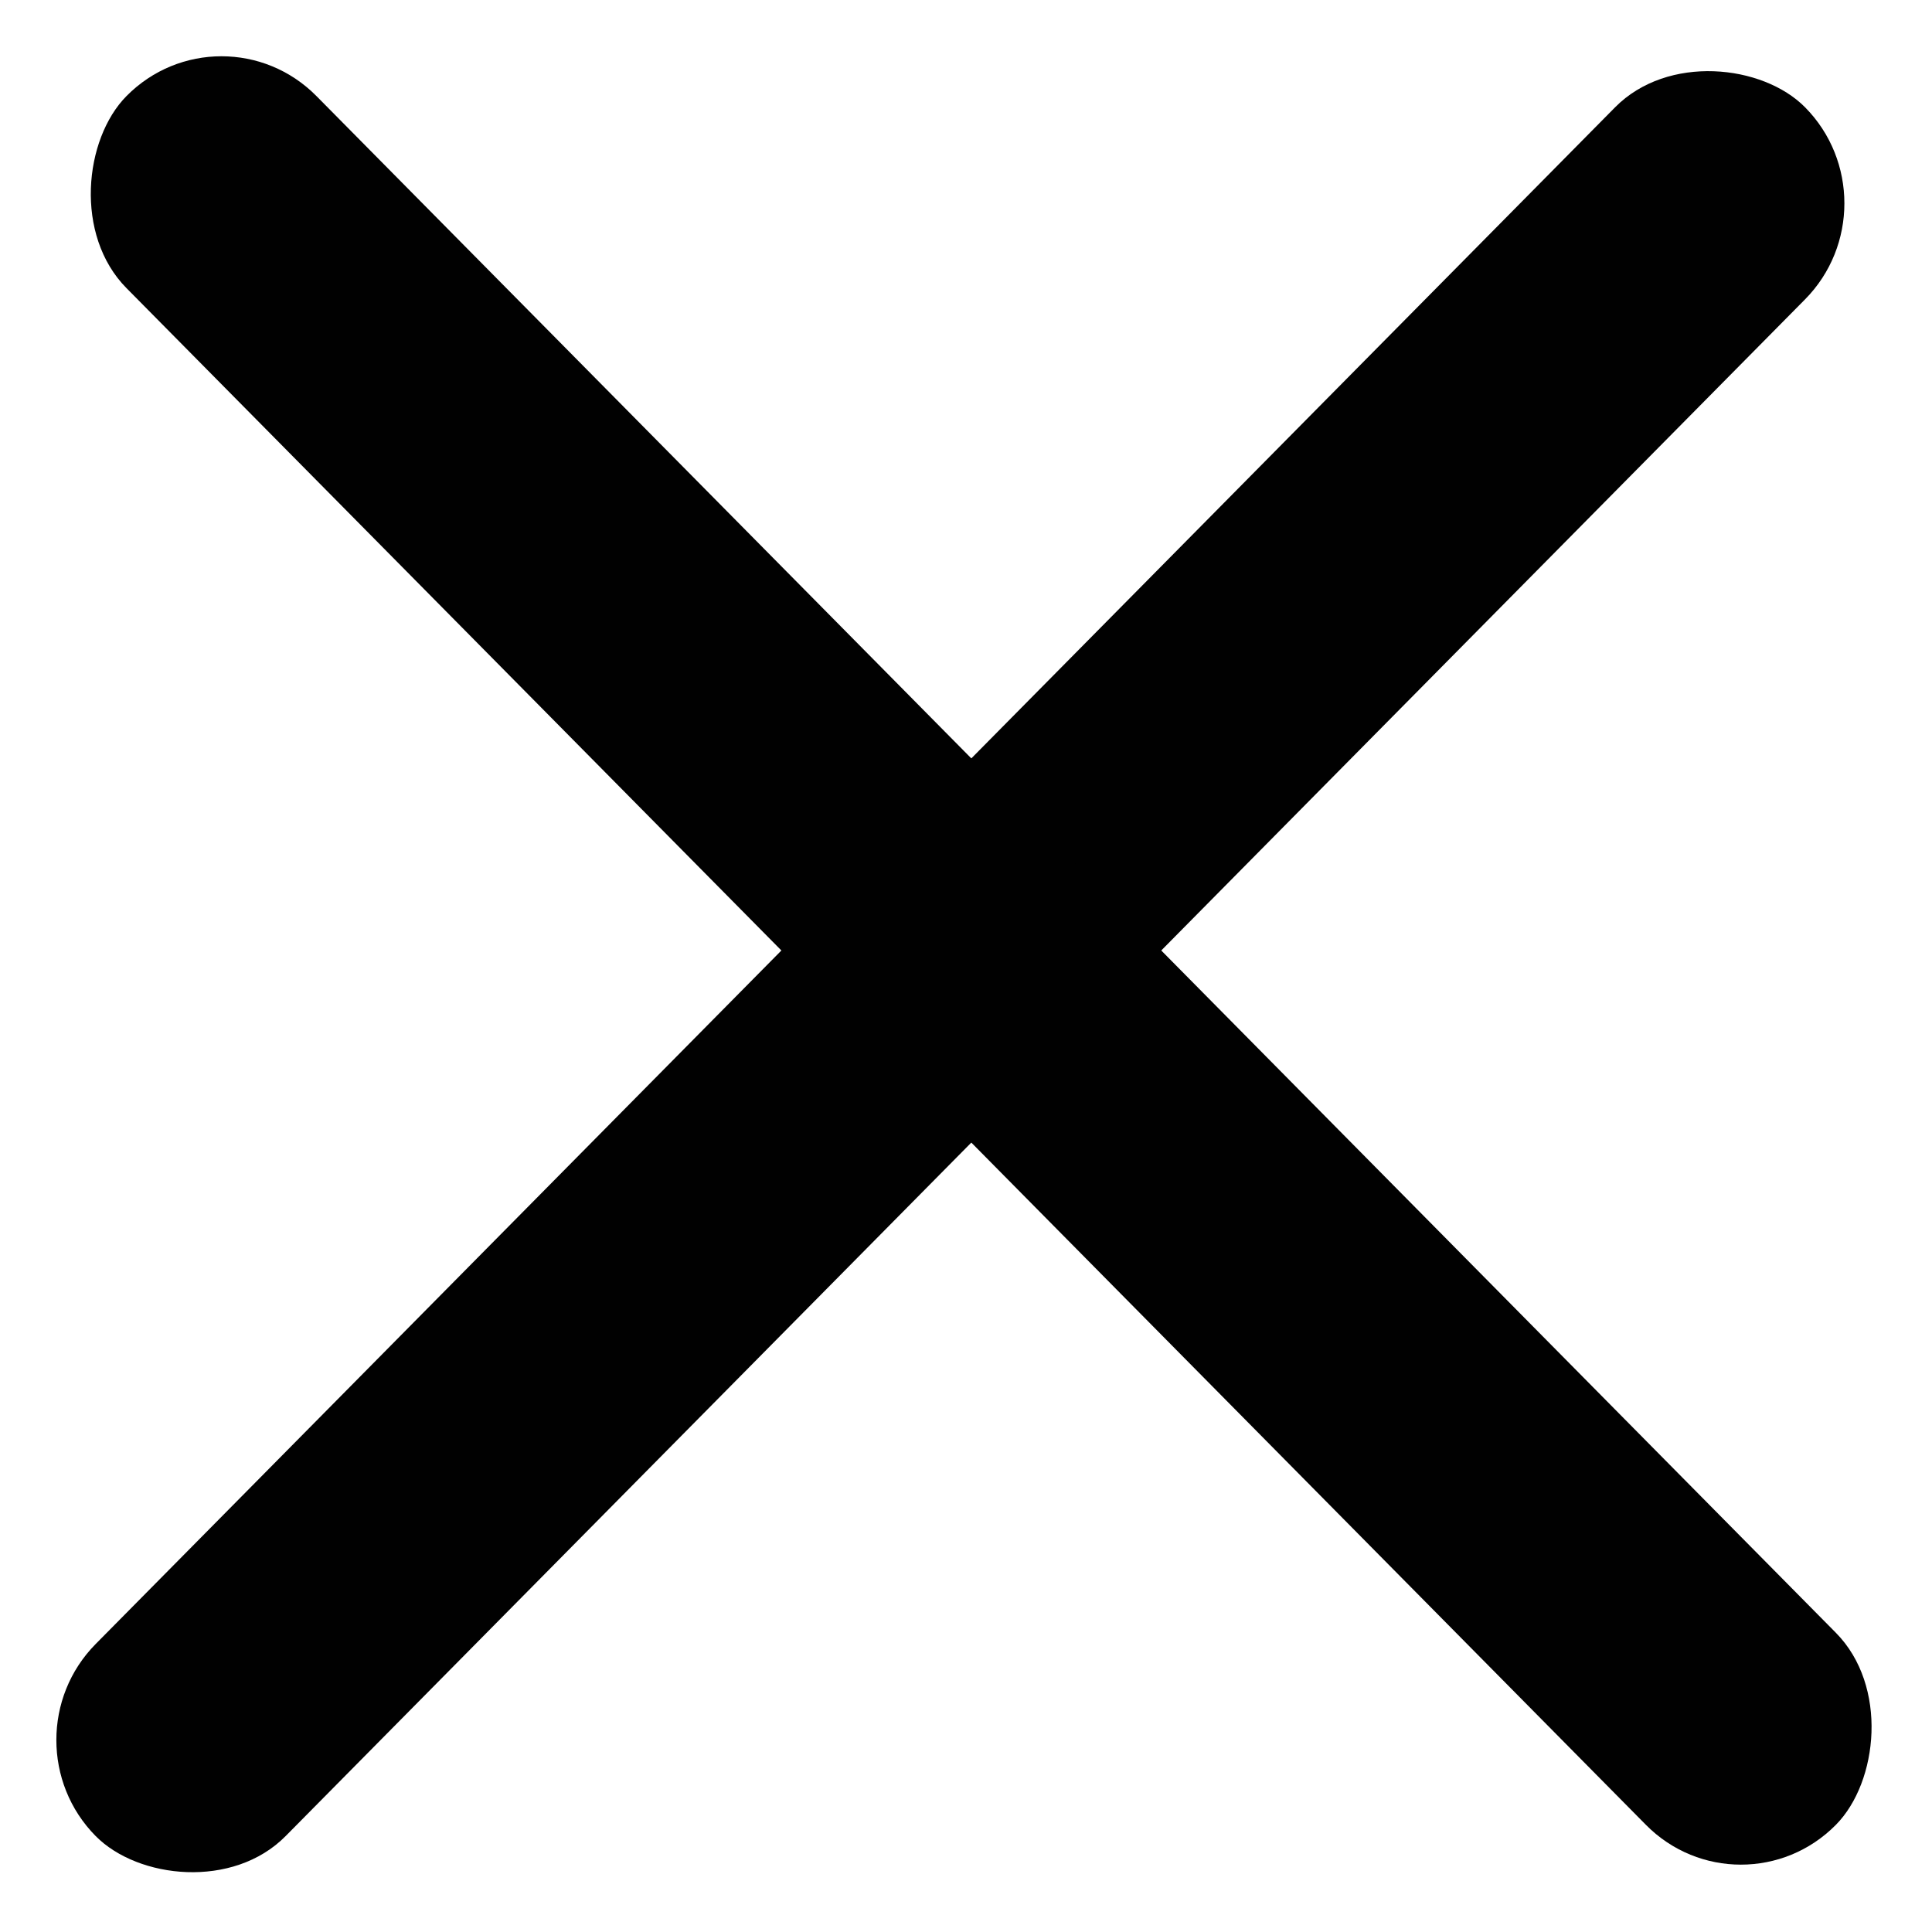
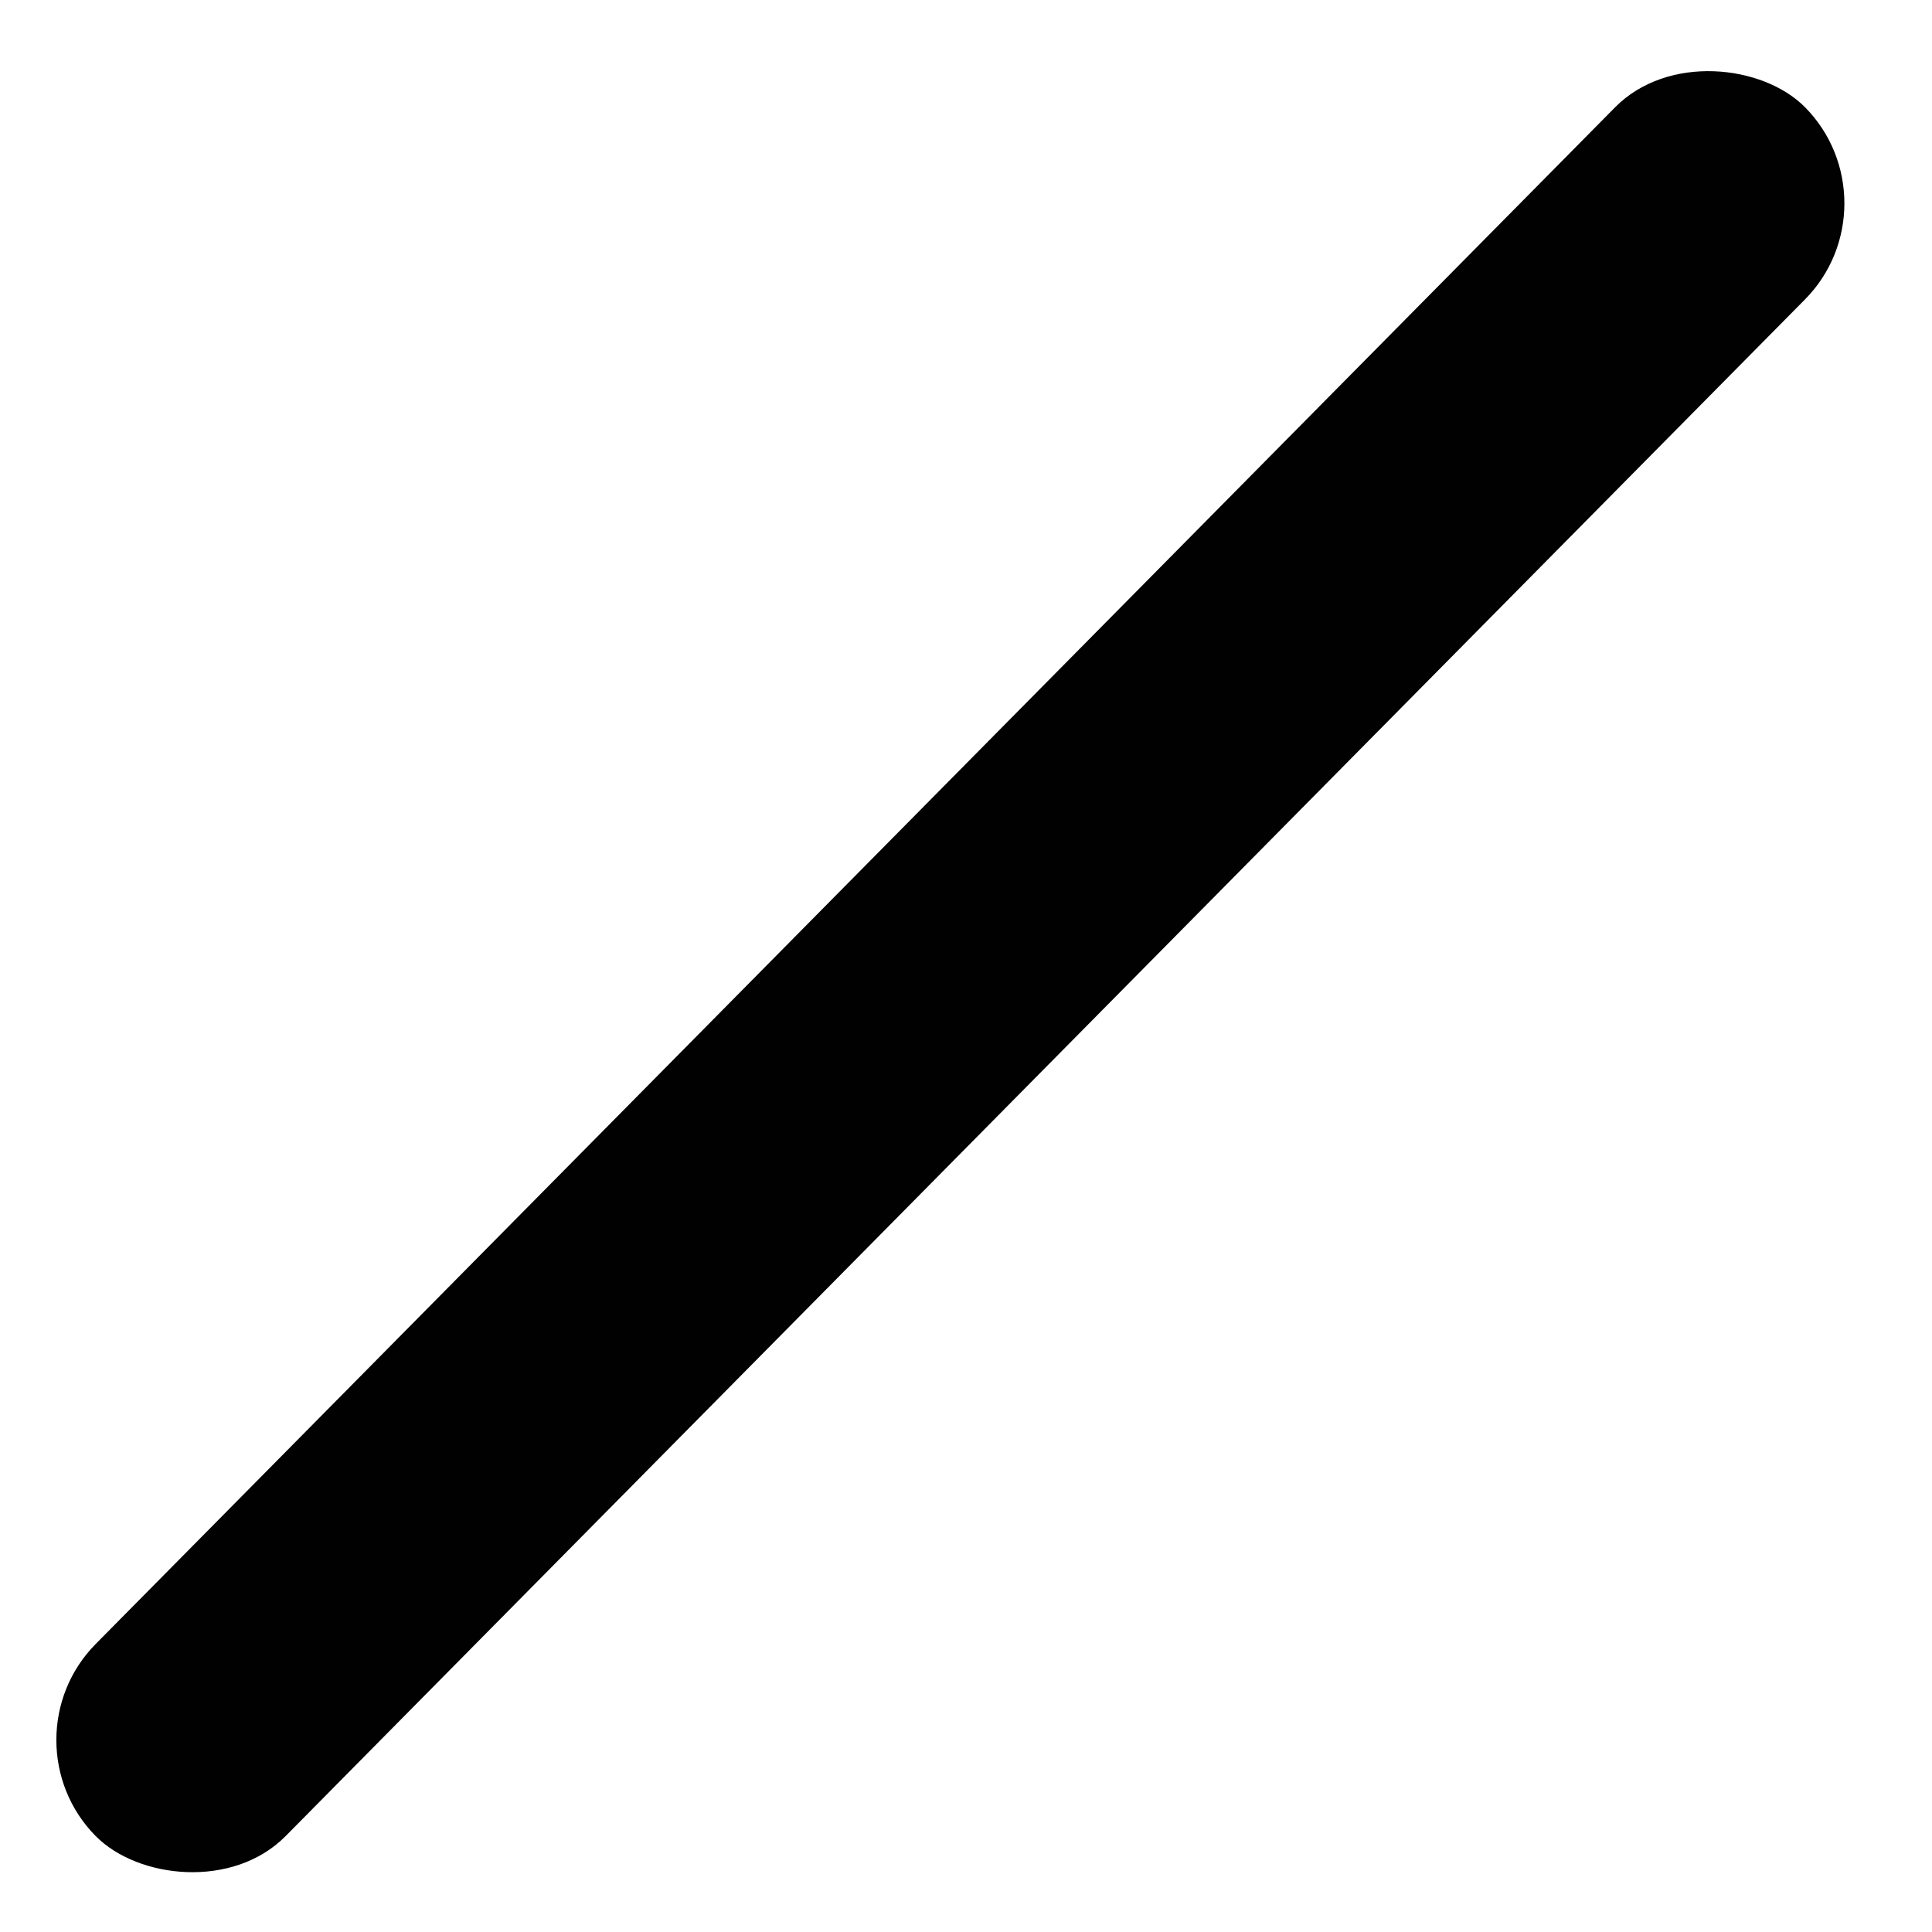
<svg xmlns="http://www.w3.org/2000/svg" width="38" height="38" viewBox="0 0 38 38" fill="none">
  <rect width="47.825" height="5.314" rx="2.657" transform="matrix(-0.703 0.711 -0.703 -0.711 37.371 3.999)" fill="#010101" />
-   <rect width="47.825" height="5.314" rx="2.657" transform="matrix(0.703 0.711 -0.703 0.711 4.356 0)" fill="#010101" />
</svg>